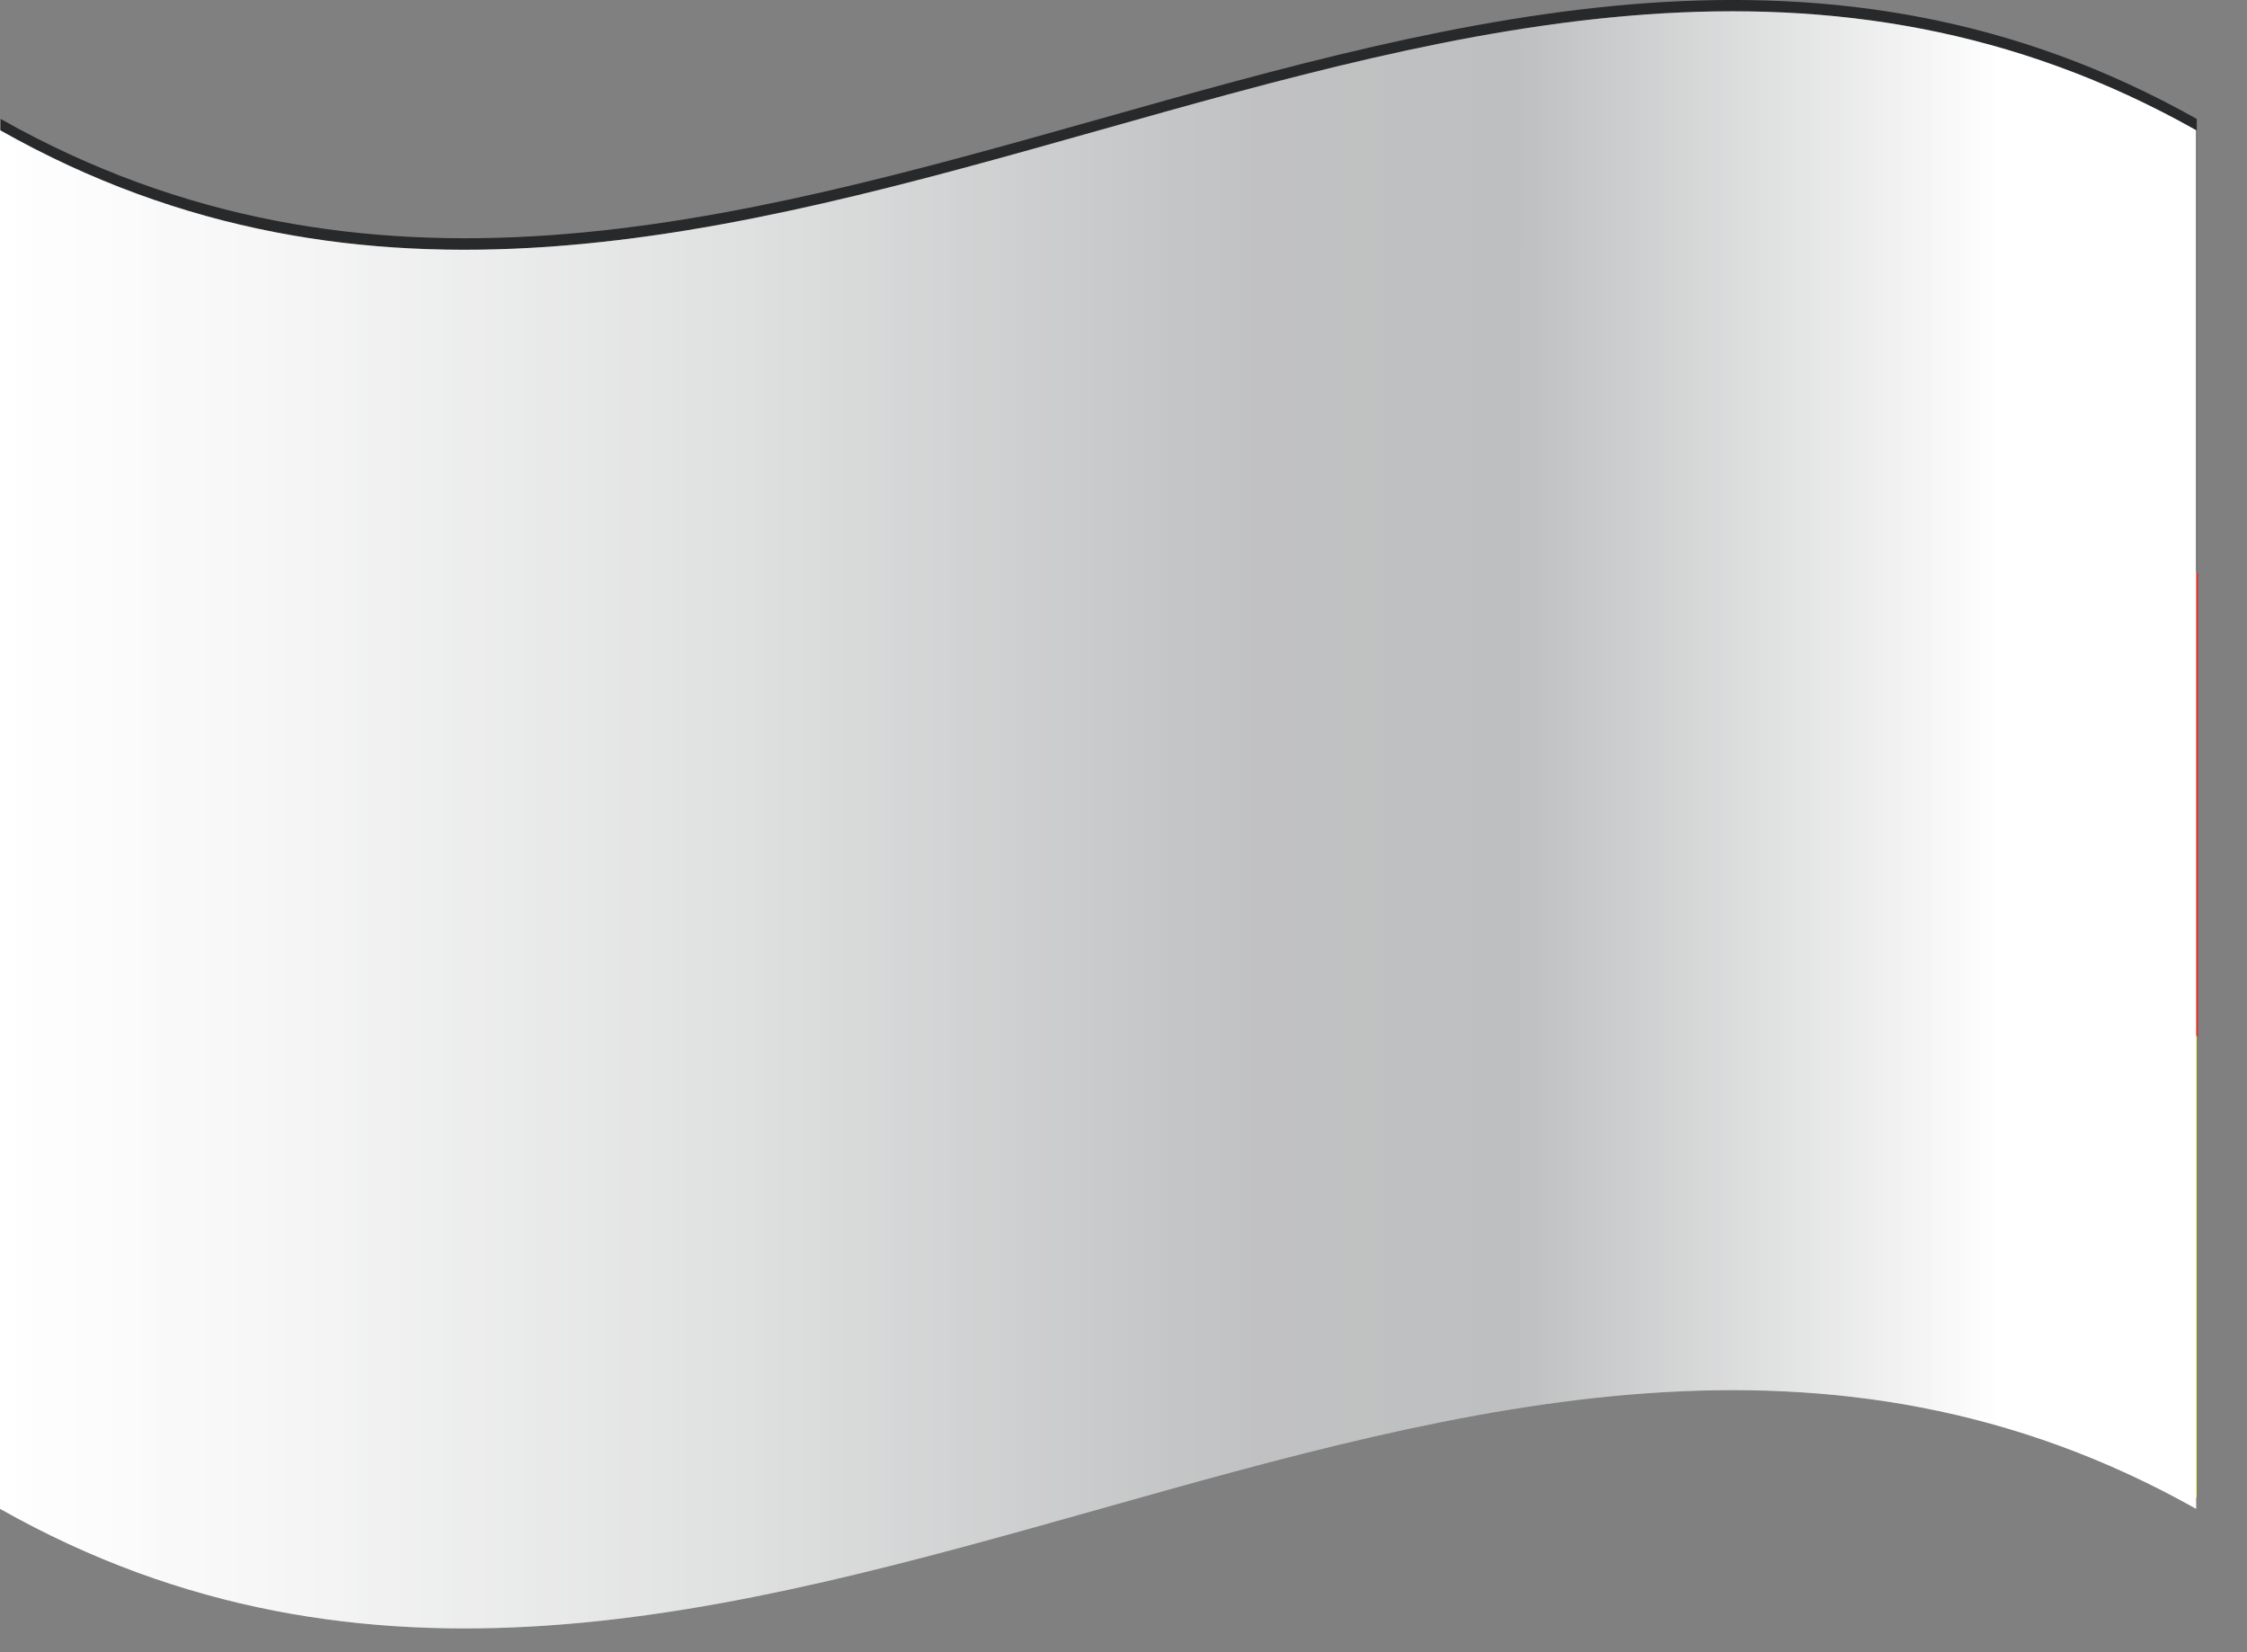
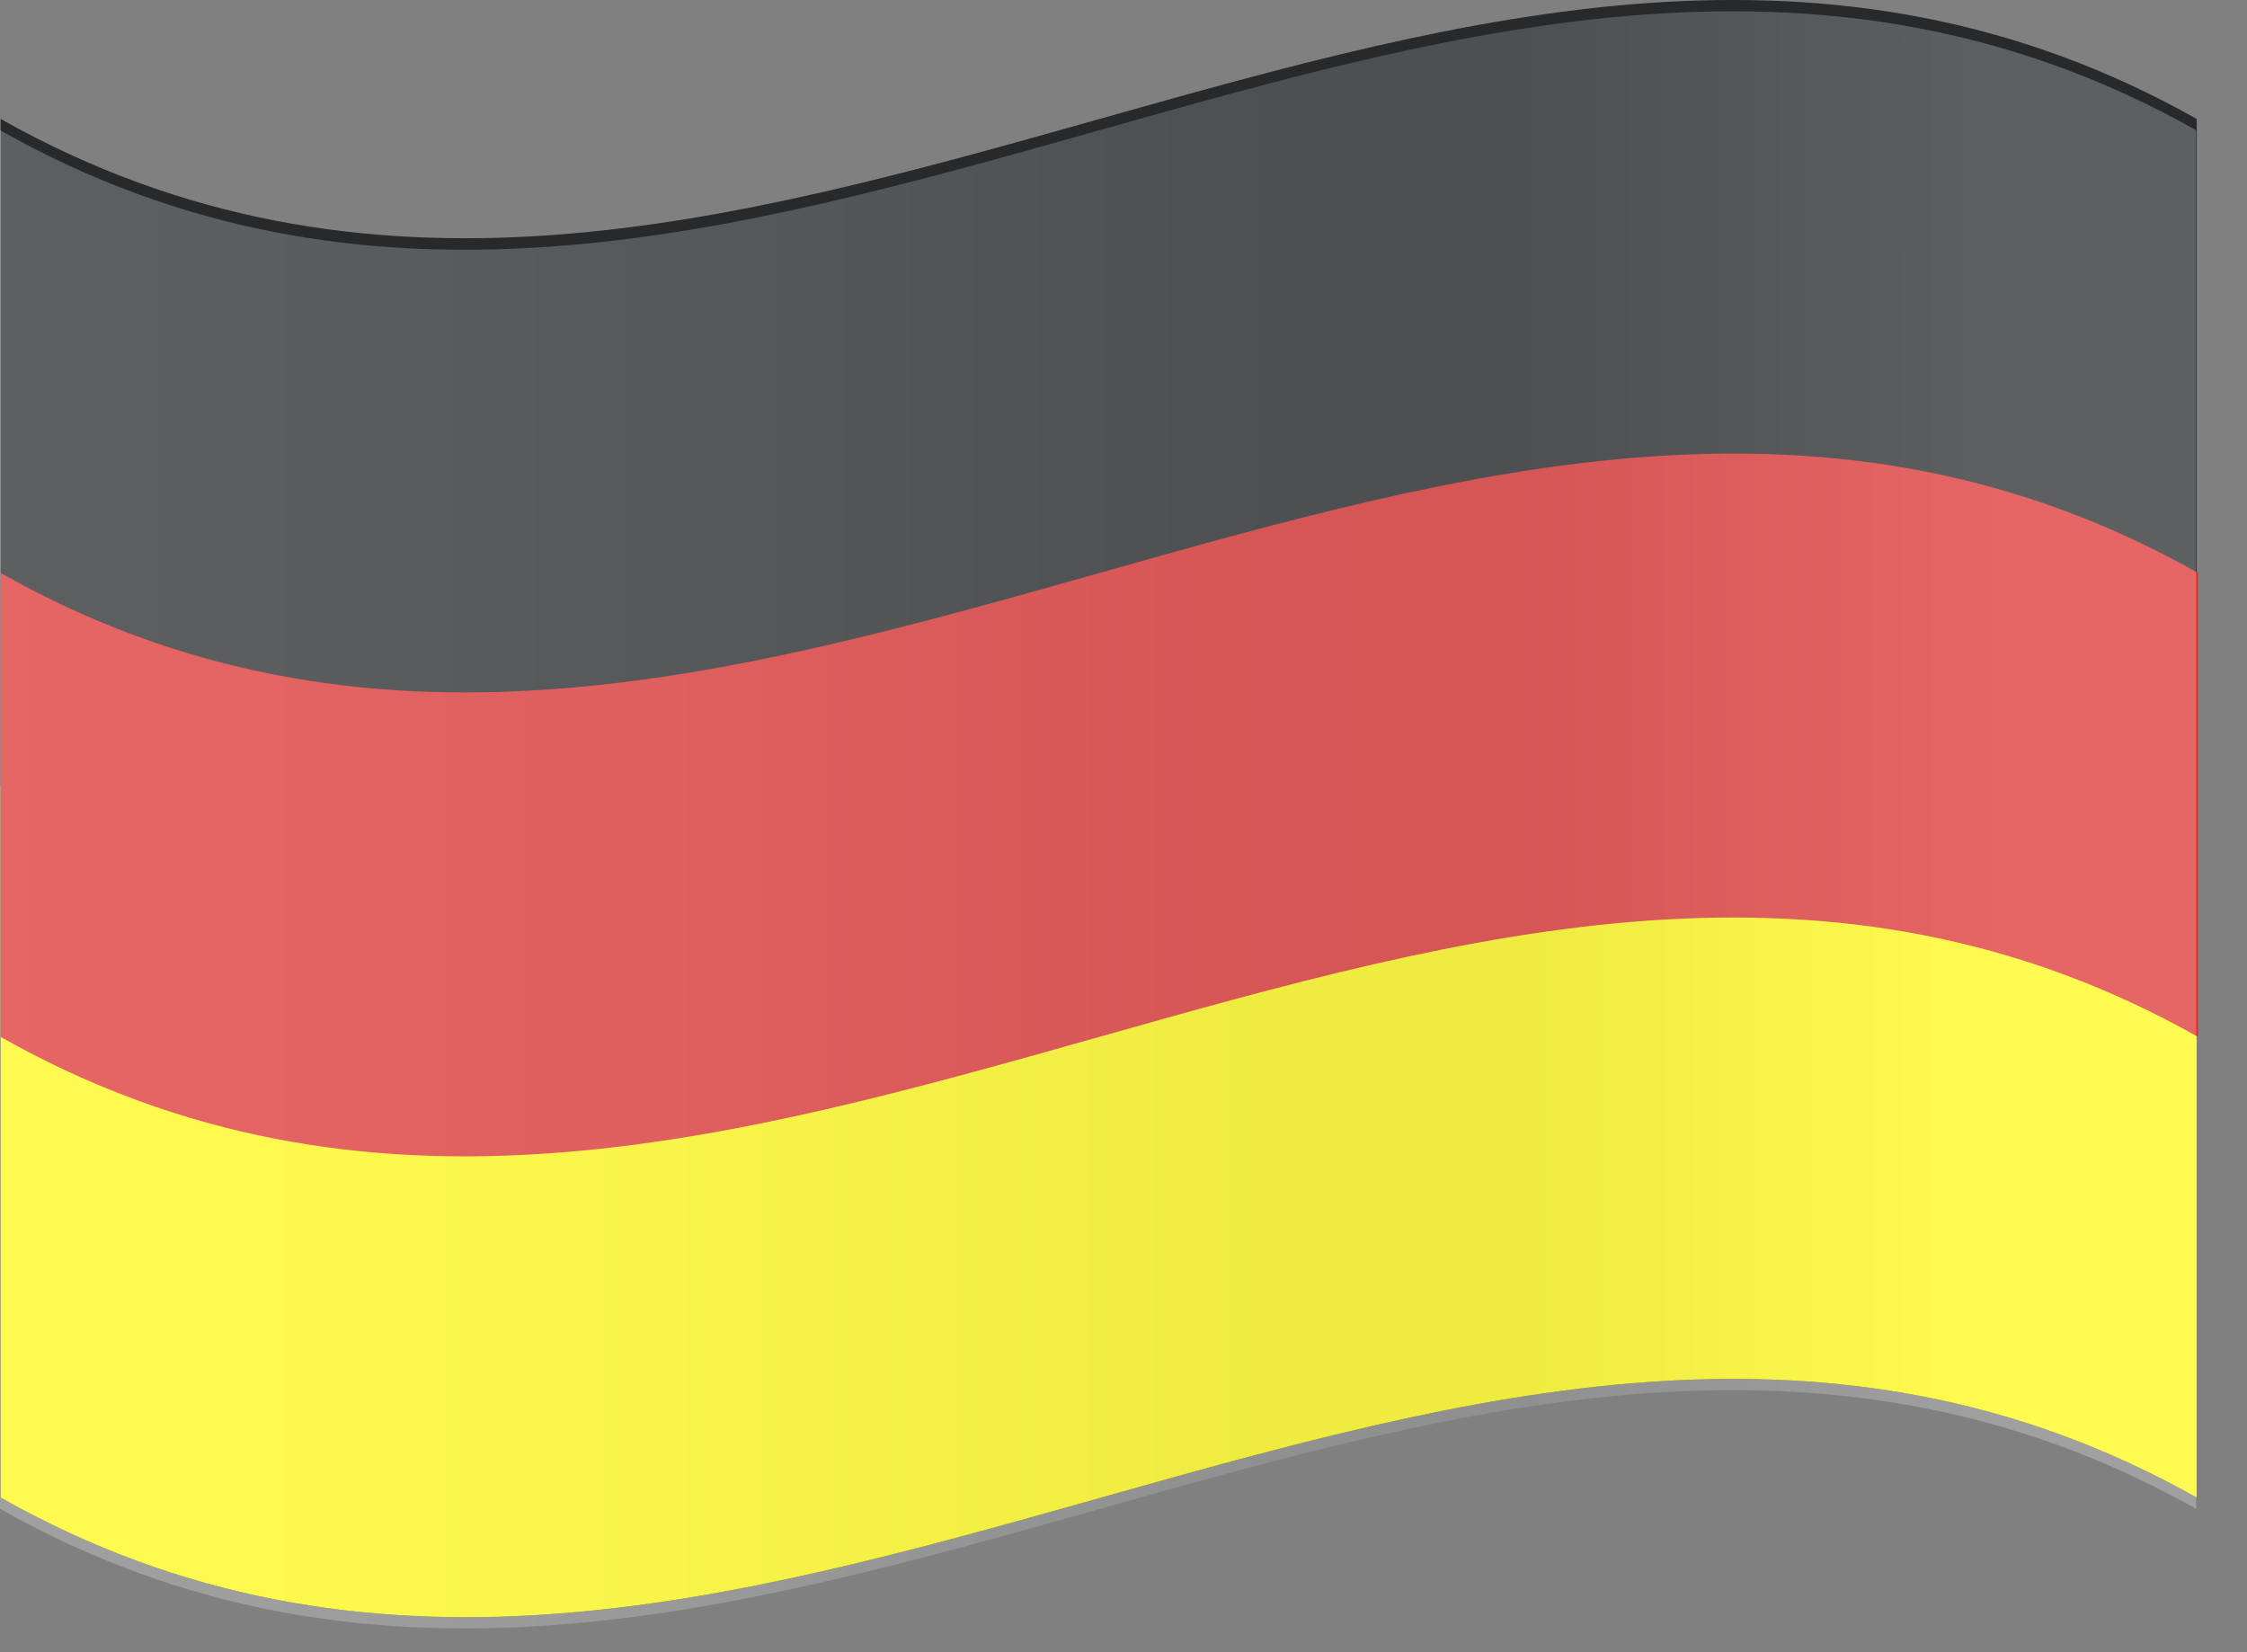
<svg xmlns="http://www.w3.org/2000/svg" width="34" height="25" viewBox="0 0 34 25" fill="none">
  <rect x="0" y="0" width="34" height="25" fill="#808080" stroke="none" />
  <path d="M33.24 22.66C22.16 16.43 11.09 28.92 0.01 22.66V1.8C11.09 8.05 22.16 -4.44 33.24 1.8V22.66Z" fill="#28292B" />
  <path d="M33.24 22.66C22.16 16.43 11.09 28.92 0.01 22.66V11.89C11.09 18.14 22.16 5.65 33.24 11.89V22.66Z" fill="#FFF915" />
  <path d="M0.01 15.69C11.09 21.95 22.17 9.43 33.26 15.69V8.67C22.18 2.41 11.09 14.93 0.01 8.67V15.69Z" fill="#DD3131" />
-   <path style="mix-blend-mode:multiply" d="M33.23 8.83V15.85V22.83C22.15 16.6 11.07 29.09 0 22.83V1.97C11.07 8.23 22.15 -4.27 33.23 1.97V8.83Z" fill="url(#paint0_linear_78_2)" />
  <path style="mix-blend-mode:overlay" opacity="0.25" d="M33.23 8.83V15.85V22.83C22.15 16.6 11.07 29.09 0 22.83V1.97C11.07 8.23 22.15 -4.27 33.23 1.97V8.83Z" fill="url(#paint1_linear_78_2)" />
  <defs>
    <linearGradient id="paint0_linear_78_2" x1="-0.01" y1="12.41" x2="33.23" y2="12.41" gradientUnits="userSpaceOnUse">
      <stop stop-color="white" />
      <stop offset="0.13" stop-color="#F6F6F6" />
      <stop offset="0.34" stop-color="#DFE0E0" />
      <stop offset="0.54" stop-color="#C4C5C6" />
      <stop offset="0.57" stop-color="#C1C2C3" />
      <stop offset="0.69" stop-color="#BEBFC0" />
      <stop offset="0.91" stop-color="white" />
    </linearGradient>
    <linearGradient id="paint1_linear_78_2" x1="-0.01" y1="12.41" x2="33.23" y2="12.41" gradientUnits="userSpaceOnUse">
      <stop stop-color="white" />
      <stop offset="0.13" stop-color="#F6F6F6" />
      <stop offset="0.34" stop-color="#DFE0E0" />
      <stop offset="0.54" stop-color="#C4C5C6" />
      <stop offset="0.57" stop-color="#C1C2C3" />
      <stop offset="0.69" stop-color="#BEBFC0" />
      <stop offset="0.91" stop-color="white" />
    </linearGradient>
  </defs>
</svg>